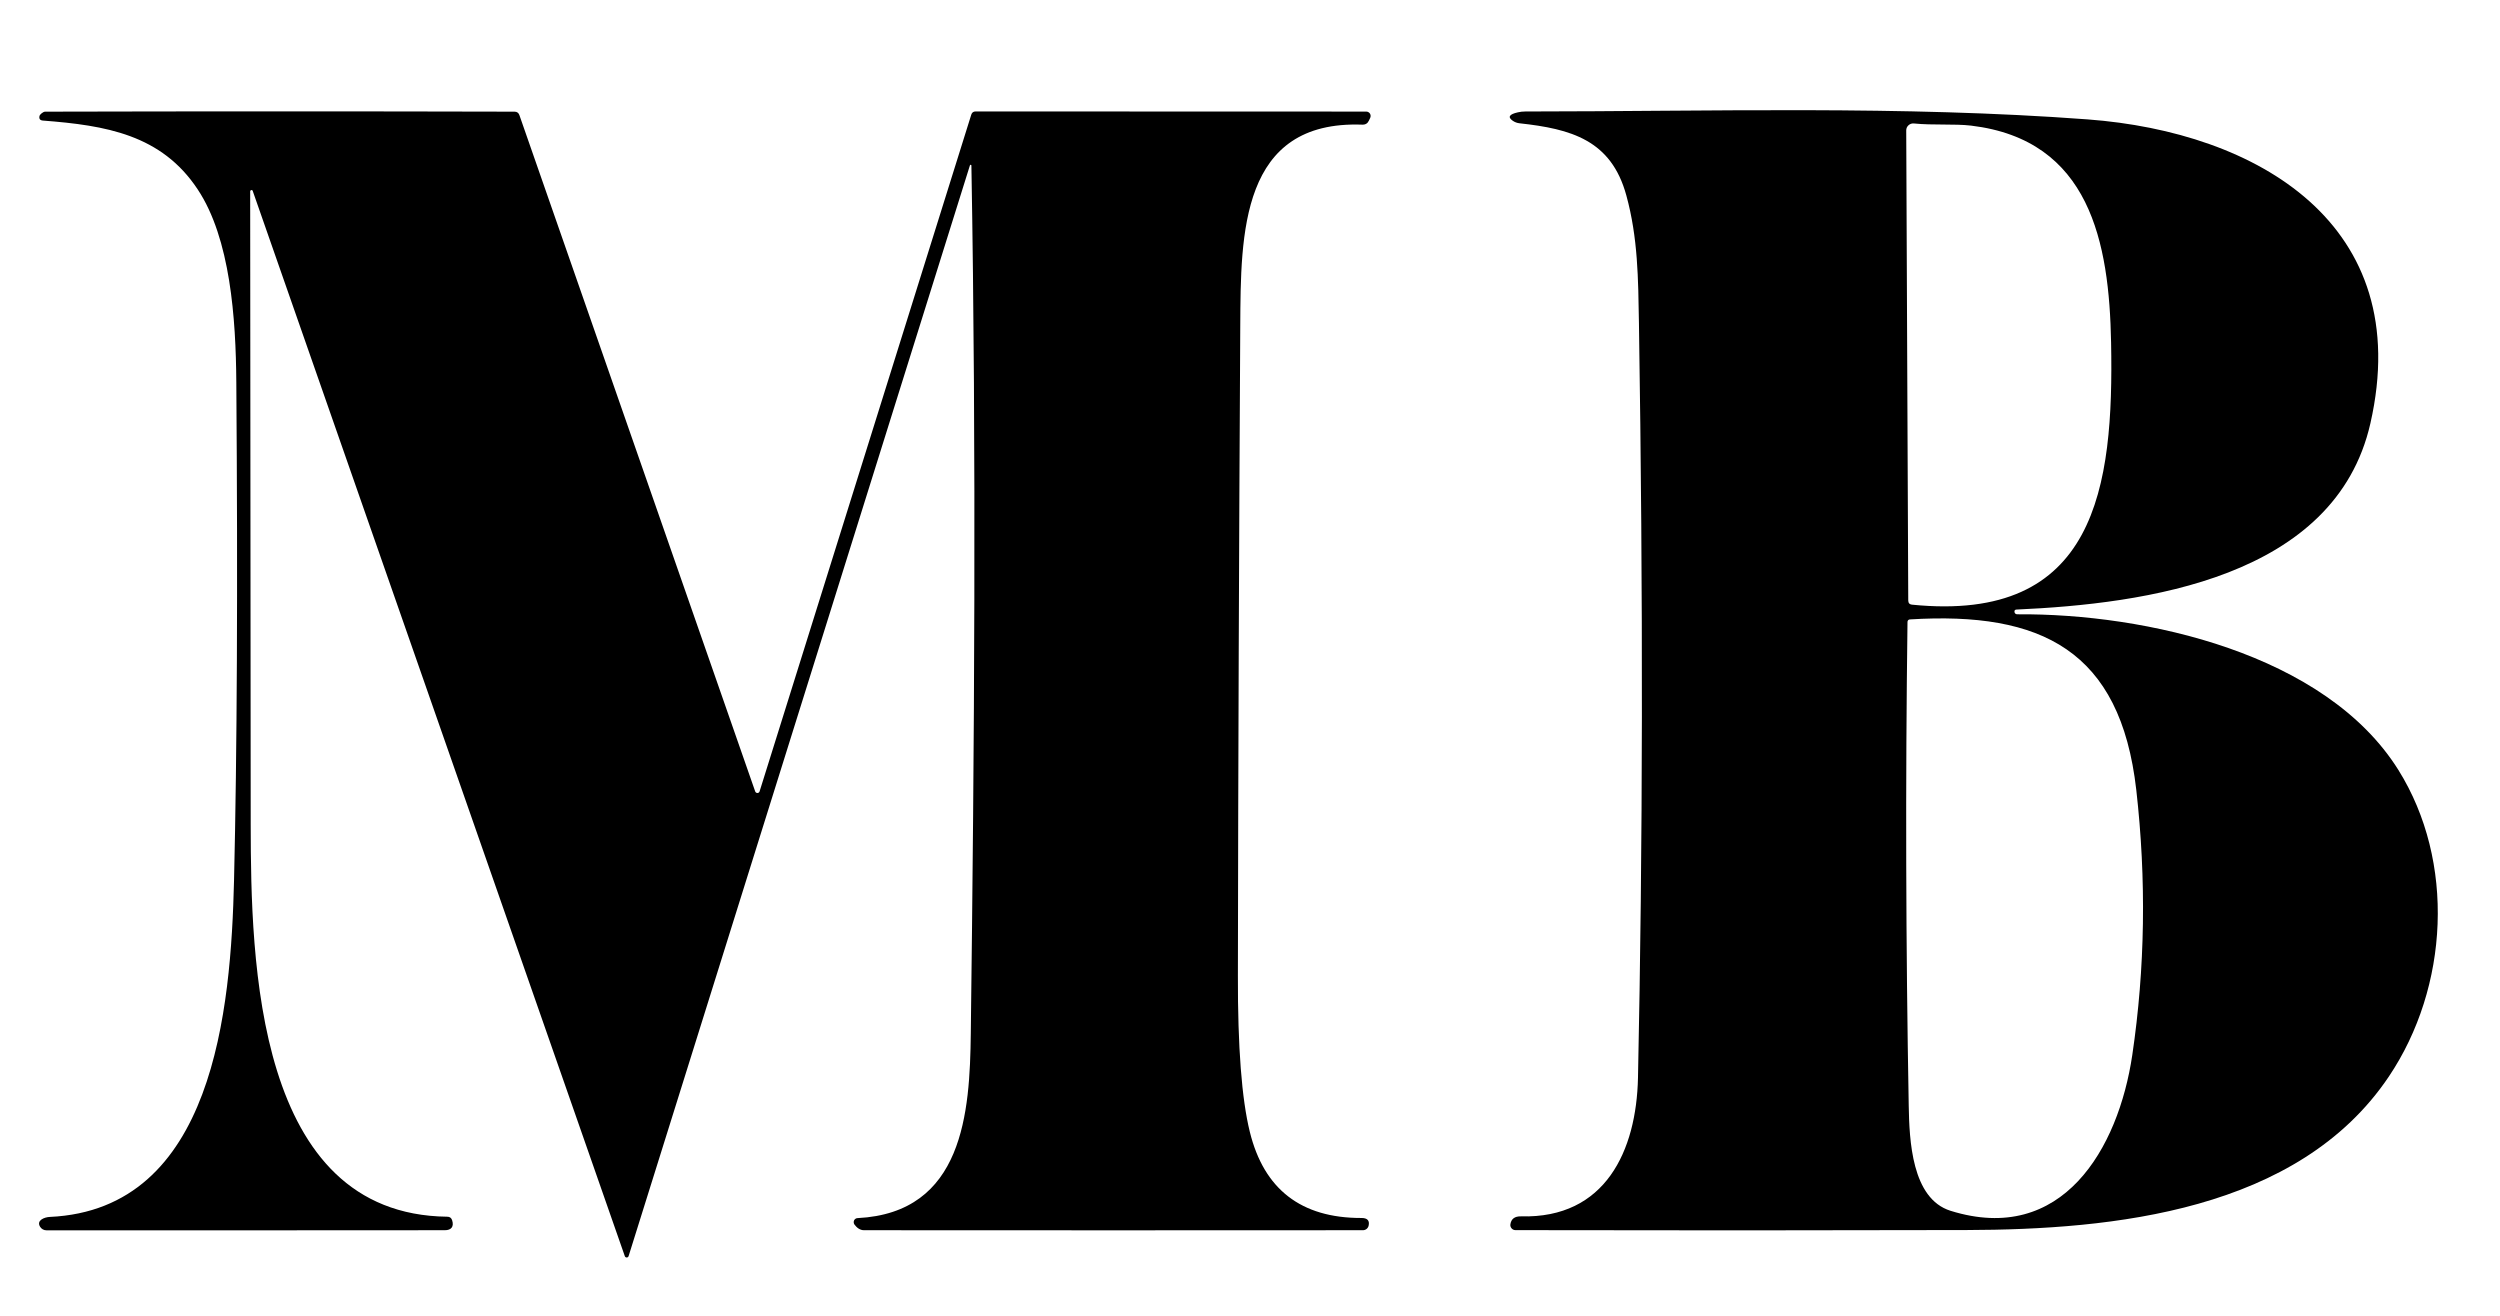
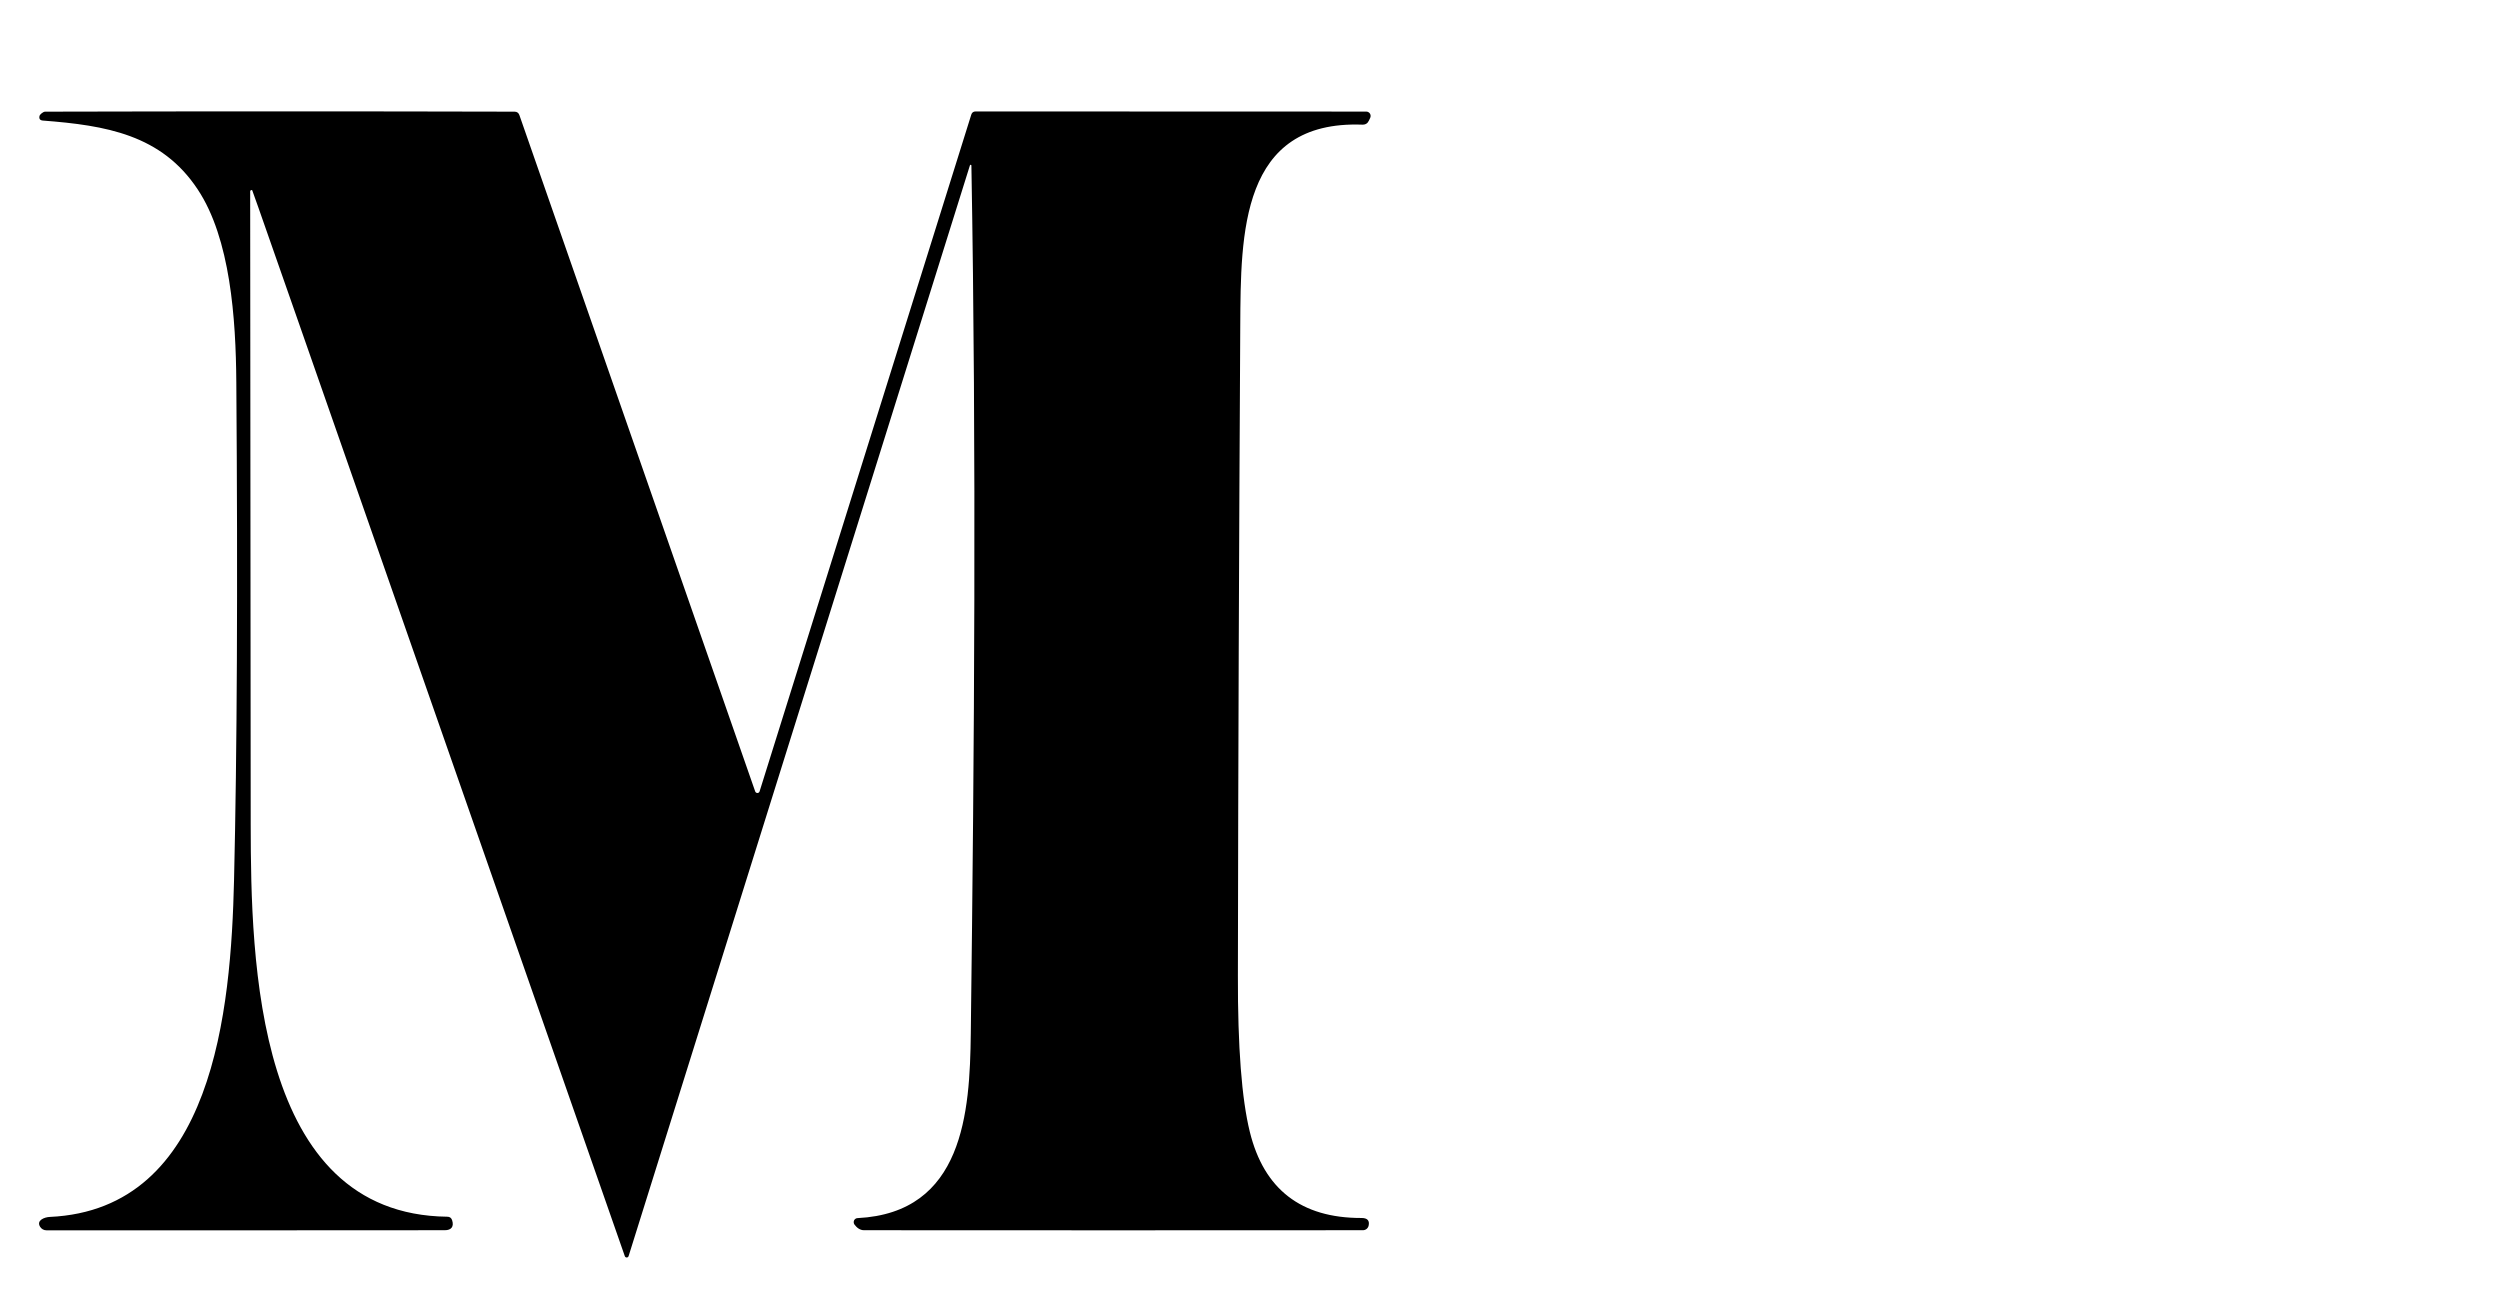
<svg xmlns="http://www.w3.org/2000/svg" width="57" height="30" viewBox="0 0 57 30" fill="none">
  <g clip-path="url(#clip0_201_3765)">
-     <path d="M22.114 3.771L14.332 28.639C14.329 28.648 14.323 28.656 14.316 28.662C14.308 28.667 14.299 28.671 14.29 28.671C14.28 28.671 14.271 28.668 14.263 28.663C14.255 28.657 14.249 28.65 14.246 28.641L5.762 4.353C5.76 4.346 5.756 4.34 5.75 4.337C5.744 4.333 5.737 4.332 5.73 4.333C5.723 4.334 5.717 4.338 5.712 4.343C5.707 4.349 5.705 4.356 5.704 4.363C5.707 9.168 5.711 13.985 5.716 18.814C5.721 21.9 5.819 27.69 10.198 27.741C10.254 27.741 10.29 27.767 10.308 27.82C10.356 27.968 10.29 28.049 10.141 28.049C7.117 28.052 4.089 28.052 1.058 28.051C1.029 28.051 1.001 28.044 0.975 28.029C0.95 28.015 0.929 27.994 0.914 27.97C0.823 27.822 1.017 27.751 1.134 27.746C4.874 27.575 5.266 23.019 5.336 20.073C5.405 17.16 5.423 13.375 5.388 8.719C5.378 7.263 5.253 5.442 4.508 4.319C3.681 3.068 2.411 2.859 0.979 2.749C0.912 2.744 0.886 2.709 0.901 2.644C0.909 2.609 0.984 2.546 1.028 2.546C4.596 2.537 8.165 2.537 11.734 2.546C11.788 2.547 11.824 2.573 11.842 2.624L17.218 18.044C17.222 18.055 17.229 18.064 17.238 18.071C17.248 18.077 17.259 18.081 17.27 18.081C17.282 18.08 17.292 18.076 17.301 18.07C17.31 18.063 17.316 18.053 17.319 18.043L22.145 2.614C22.16 2.565 22.194 2.541 22.244 2.541L31.15 2.544C31.166 2.544 31.183 2.548 31.198 2.556C31.213 2.564 31.225 2.576 31.235 2.59C31.244 2.604 31.249 2.621 31.25 2.637C31.251 2.654 31.248 2.671 31.241 2.687L31.212 2.748C31.183 2.813 31.132 2.845 31.06 2.842C28.284 2.741 28.29 5.327 28.278 7.426C28.25 12.366 28.231 17.306 28.224 22.246C28.22 23.871 28.311 25.058 28.496 25.807C28.818 27.116 29.665 27.771 31.035 27.77C31.176 27.768 31.232 27.828 31.204 27.948C31.197 27.977 31.18 28.002 31.157 28.021C31.133 28.039 31.105 28.049 31.075 28.049C27.279 28.052 23.487 28.052 19.701 28.049C19.604 28.049 19.535 27.99 19.482 27.92C19.473 27.907 19.466 27.891 19.465 27.874C19.463 27.857 19.466 27.84 19.473 27.825C19.48 27.81 19.491 27.797 19.505 27.788C19.519 27.779 19.535 27.773 19.552 27.773C21.967 27.651 22.113 25.358 22.134 23.57C22.216 16.98 22.263 10.366 22.148 3.776C22.149 3.772 22.148 3.767 22.145 3.764C22.142 3.76 22.138 3.758 22.134 3.757C22.129 3.756 22.125 3.757 22.121 3.76C22.117 3.763 22.115 3.767 22.114 3.771Z" fill="black" />
-     <path d="M45.93 13.952C45.933 13.986 45.96 14.006 45.994 14.006C48.915 13.984 53.02 14.898 54.683 17.555C55.988 19.644 55.834 22.508 54.466 24.545C52.399 27.622 48.164 28.035 44.84 28.045C41.415 28.054 37.985 28.055 34.552 28.047C34.535 28.047 34.518 28.043 34.503 28.036C34.488 28.029 34.474 28.019 34.464 28.006C34.453 27.994 34.445 27.979 34.44 27.963C34.435 27.947 34.434 27.93 34.437 27.913C34.456 27.79 34.536 27.73 34.677 27.733C36.607 27.786 37.31 26.233 37.346 24.576C37.457 19.336 37.465 13.602 37.368 7.372C37.351 6.35 37.346 5.422 37.08 4.454C36.735 3.191 35.817 2.939 34.646 2.811C34.589 2.805 34.536 2.785 34.489 2.752C34.37 2.669 34.41 2.605 34.609 2.561C34.664 2.548 34.72 2.542 34.777 2.542C39.041 2.54 43.345 2.405 47.597 2.722C51.457 3.01 55.08 5.106 54.045 9.652C53.242 13.189 48.896 13.767 45.977 13.898C45.942 13.899 45.926 13.917 45.93 13.952ZM43.462 2.974L43.508 13.686C43.508 13.747 43.535 13.78 43.59 13.786C47.795 14.211 48.196 11.11 48.133 7.815C48.091 5.53 47.655 3.189 44.94 2.864C44.563 2.82 44.067 2.859 43.636 2.815C43.614 2.813 43.592 2.815 43.571 2.822C43.55 2.829 43.53 2.841 43.514 2.856C43.497 2.871 43.484 2.889 43.475 2.909C43.466 2.93 43.462 2.952 43.462 2.974ZM43.491 14.179C43.443 17.861 43.453 21.538 43.519 25.212C43.533 25.991 43.585 27.328 44.472 27.606C47.017 28.4 48.299 26.195 48.616 24.055C48.909 22.073 48.939 20.057 48.707 18.008C48.345 14.827 46.542 13.937 43.543 14.123C43.529 14.124 43.516 14.13 43.506 14.14C43.496 14.151 43.491 14.165 43.491 14.179Z" fill="black" />
+     <path d="M22.114 3.771L14.332 28.639C14.329 28.648 14.323 28.656 14.316 28.662C14.308 28.667 14.299 28.671 14.29 28.671C14.28 28.671 14.271 28.668 14.263 28.663C14.255 28.657 14.249 28.65 14.246 28.641C5.76 4.346 5.756 4.34 5.75 4.337C5.744 4.333 5.737 4.332 5.73 4.333C5.723 4.334 5.717 4.338 5.712 4.343C5.707 4.349 5.705 4.356 5.704 4.363C5.707 9.168 5.711 13.985 5.716 18.814C5.721 21.9 5.819 27.69 10.198 27.741C10.254 27.741 10.29 27.767 10.308 27.82C10.356 27.968 10.29 28.049 10.141 28.049C7.117 28.052 4.089 28.052 1.058 28.051C1.029 28.051 1.001 28.044 0.975 28.029C0.95 28.015 0.929 27.994 0.914 27.97C0.823 27.822 1.017 27.751 1.134 27.746C4.874 27.575 5.266 23.019 5.336 20.073C5.405 17.16 5.423 13.375 5.388 8.719C5.378 7.263 5.253 5.442 4.508 4.319C3.681 3.068 2.411 2.859 0.979 2.749C0.912 2.744 0.886 2.709 0.901 2.644C0.909 2.609 0.984 2.546 1.028 2.546C4.596 2.537 8.165 2.537 11.734 2.546C11.788 2.547 11.824 2.573 11.842 2.624L17.218 18.044C17.222 18.055 17.229 18.064 17.238 18.071C17.248 18.077 17.259 18.081 17.27 18.081C17.282 18.08 17.292 18.076 17.301 18.07C17.31 18.063 17.316 18.053 17.319 18.043L22.145 2.614C22.16 2.565 22.194 2.541 22.244 2.541L31.15 2.544C31.166 2.544 31.183 2.548 31.198 2.556C31.213 2.564 31.225 2.576 31.235 2.59C31.244 2.604 31.249 2.621 31.25 2.637C31.251 2.654 31.248 2.671 31.241 2.687L31.212 2.748C31.183 2.813 31.132 2.845 31.06 2.842C28.284 2.741 28.29 5.327 28.278 7.426C28.25 12.366 28.231 17.306 28.224 22.246C28.22 23.871 28.311 25.058 28.496 25.807C28.818 27.116 29.665 27.771 31.035 27.77C31.176 27.768 31.232 27.828 31.204 27.948C31.197 27.977 31.18 28.002 31.157 28.021C31.133 28.039 31.105 28.049 31.075 28.049C27.279 28.052 23.487 28.052 19.701 28.049C19.604 28.049 19.535 27.99 19.482 27.92C19.473 27.907 19.466 27.891 19.465 27.874C19.463 27.857 19.466 27.84 19.473 27.825C19.48 27.81 19.491 27.797 19.505 27.788C19.519 27.779 19.535 27.773 19.552 27.773C21.967 27.651 22.113 25.358 22.134 23.57C22.216 16.98 22.263 10.366 22.148 3.776C22.149 3.772 22.148 3.767 22.145 3.764C22.142 3.76 22.138 3.758 22.134 3.757C22.129 3.756 22.125 3.757 22.121 3.76C22.117 3.763 22.115 3.767 22.114 3.771Z" fill="black" />
  </g>
  <defs>
    <clipPath id="clip0_201_3765">
      <rect width="57" height="30" fill="white" />
    </clipPath>
  </defs>
</svg>